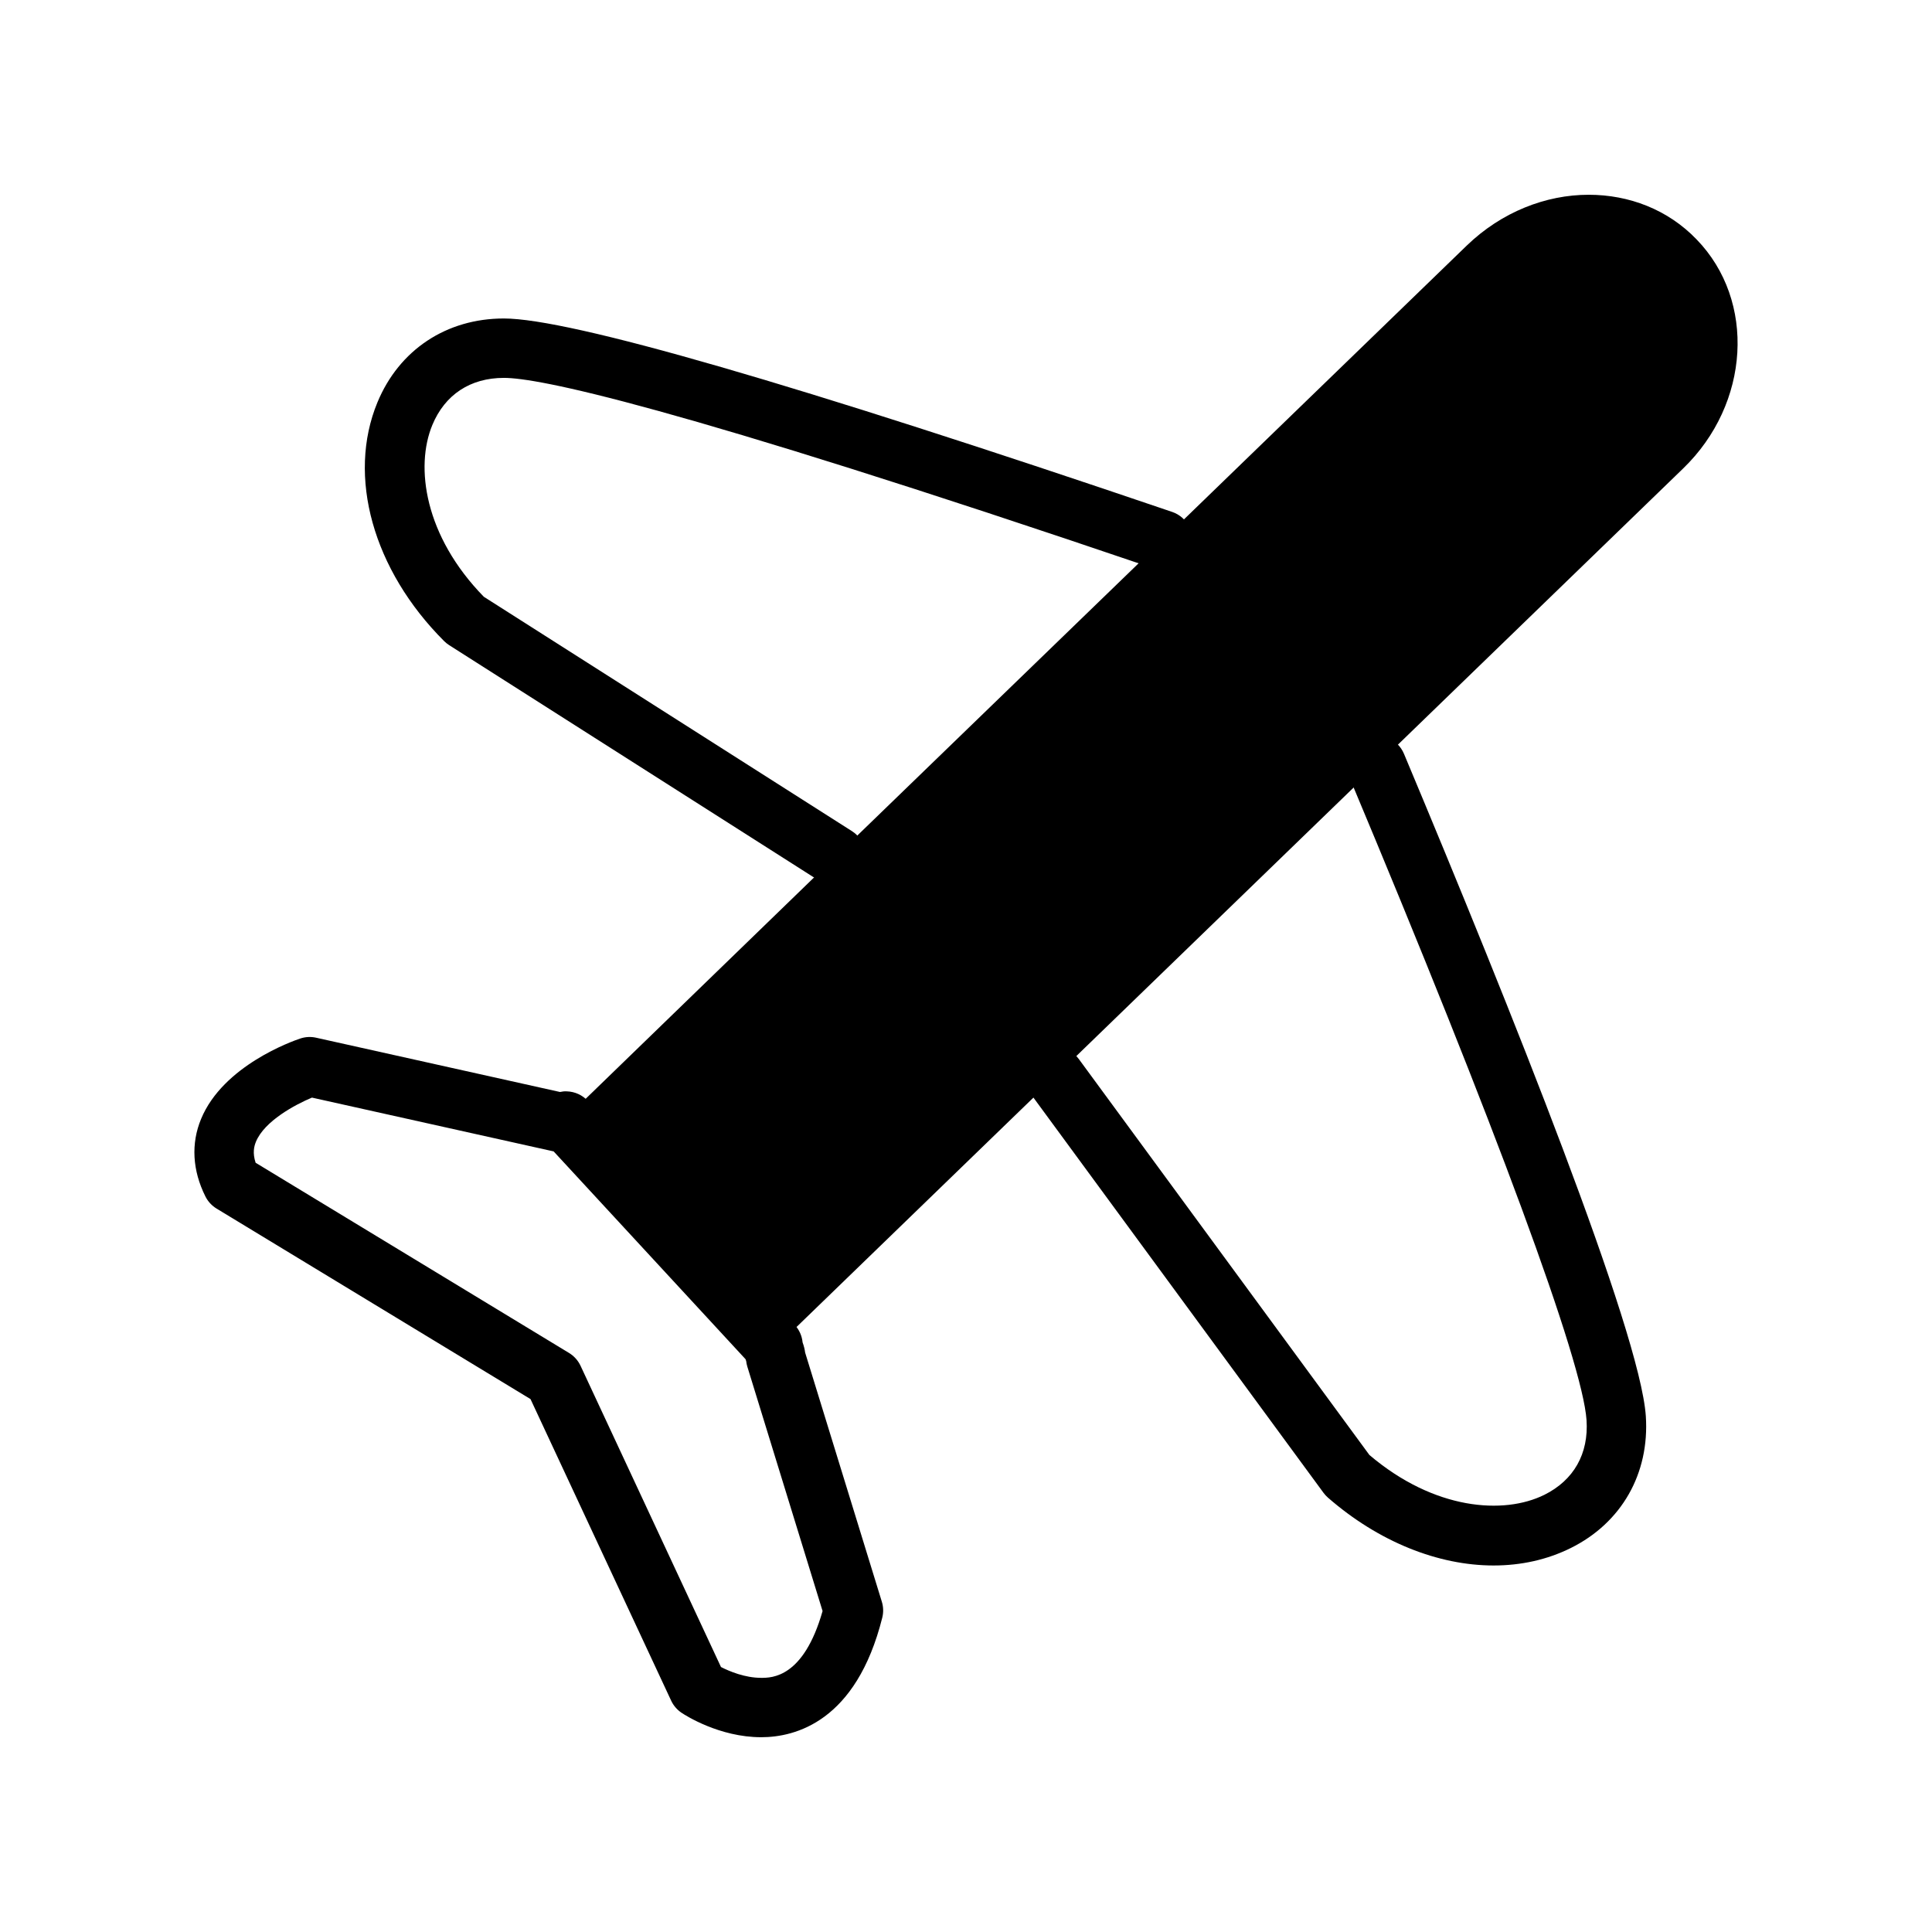
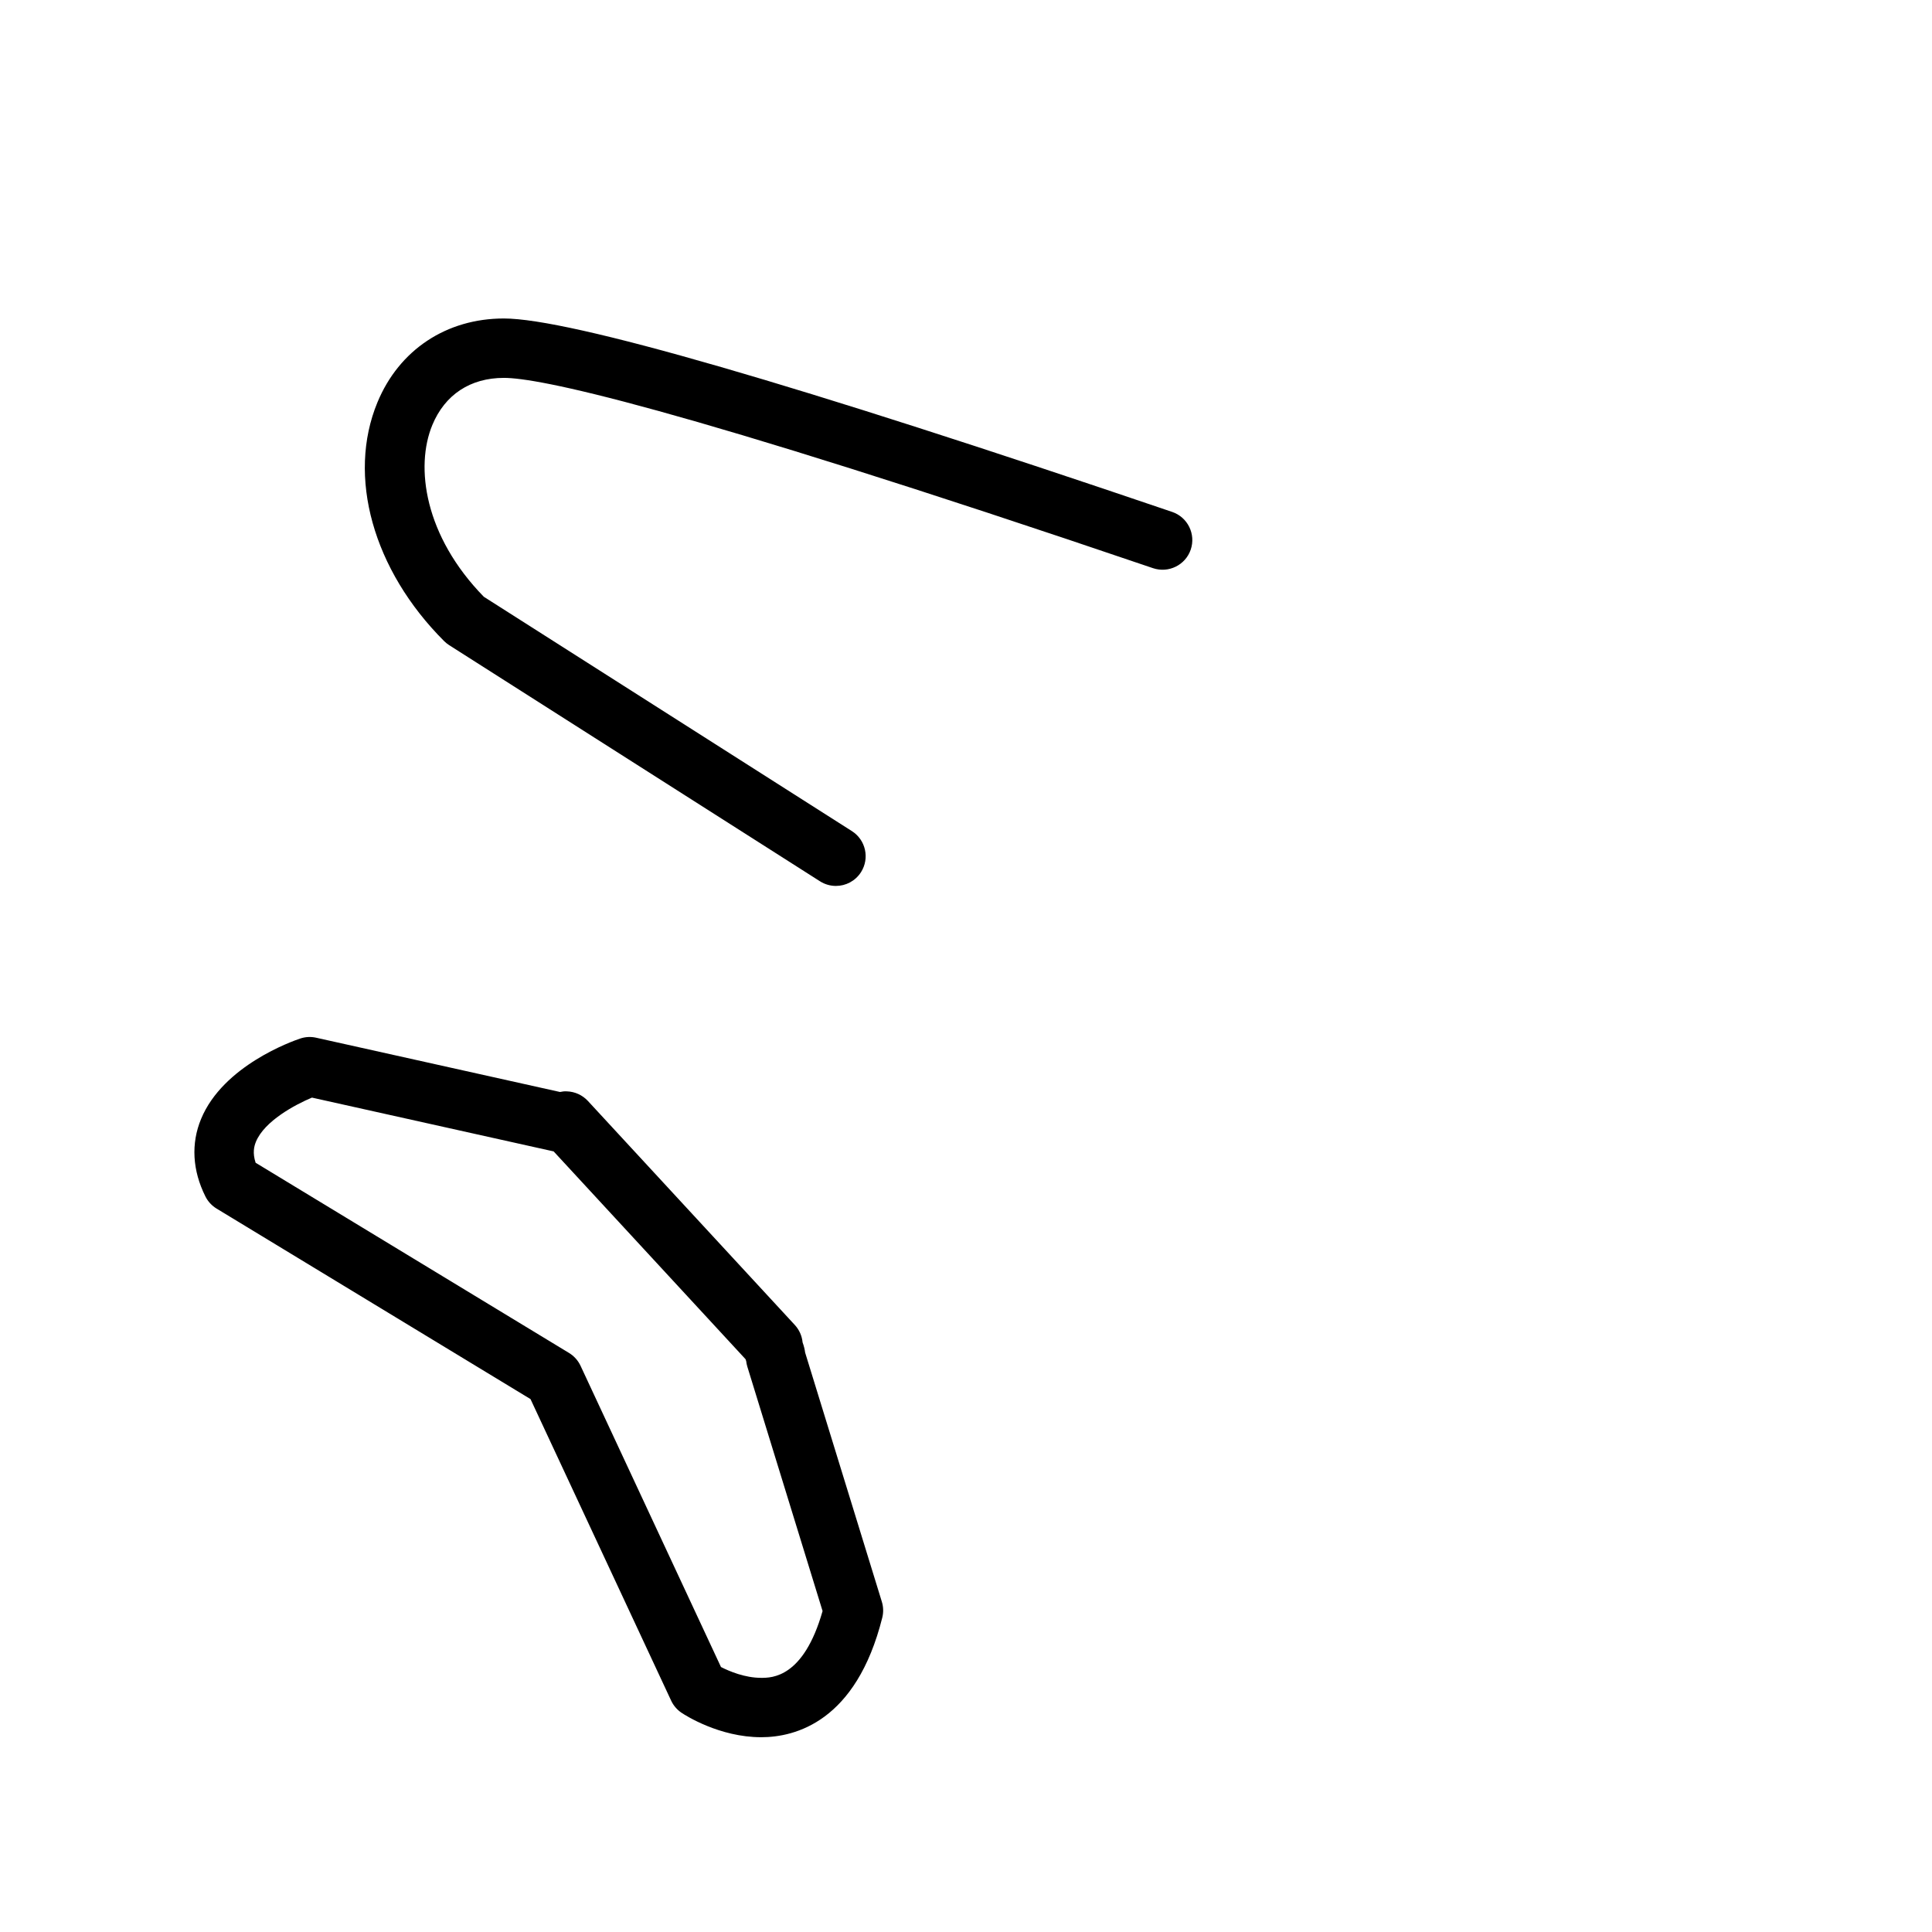
<svg xmlns="http://www.w3.org/2000/svg" fill="#000000" width="800px" height="800px" version="1.1" viewBox="144 144 512 512">
  <g>
-     <path d="m590.02 268.18-233.84 226.43c-2.258 2.266-4.738 4.219-7.312 5.863l-54.852-59.387c1.441-1.961 3.086-3.906 4.938-5.652l66.59-64.535 86.562-83.781 80.586-78.027c9.266-8.949 21.004-13.477 32.324-13.477 10.699 0 20.996 3.914 28.605 11.84 15.762 16.254 14.203 43.539-3.598 60.723z" />
    <path d="m365.53 378.78c-1.449 0-2.914-0.395-4.219-1.227l-98.285-62.586c-0.488-0.316-0.93-0.668-1.34-1.078-18.844-18.836-25.773-43.676-17.656-63.273 5.762-13.91 18.285-22.215 33.504-22.215 17.461 0 77.043 17.246 177.1 51.262 4.117 1.402 6.32 5.871 4.922 9.988-1.402 4.117-5.879 6.305-9.988 4.922-129.05-43.879-163.17-50.43-172.03-50.43-8.887 0-15.625 4.434-18.965 12.492-4.59 11.082-2.109 29.379 13.648 45.516l97.543 62.102c3.668 2.34 4.746 7.203 2.418 10.871-1.504 2.363-4.047 3.656-6.652 3.656z" />
-     <path d="m539.84 558.87c-14.664 0-30.449-6.234-43.918-17.98-0.441-0.387-0.828-0.812-1.172-1.273l-77.516-105.61c-2.574-3.504-1.82-8.43 1.684-11.004 3.504-2.582 8.438-1.828 11.004 1.684l76.98 104.89c17.199 14.633 35.629 15.879 46.359 10.57 7.809-3.871 11.785-10.902 11.188-19.805-1.047-15.523-23.969-77.664-62.906-170.49-1.676-4.008 0.203-8.621 4.219-10.305 4.016-1.676 8.629 0.203 10.305 4.219 28.402 67.73 62.59 153.18 64.094 175.52 1.016 15.215-6.422 28.285-19.902 34.961-6.262 3.109-13.207 4.621-20.418 4.621z" />
    <path d="m345.72 604.38c-11.066 0-20.098-5.801-21.09-6.465-1.195-0.805-2.156-1.914-2.769-3.227l-37.27-79.914-83.191-50.484c-1.266-0.77-2.297-1.883-2.961-3.211-3.457-6.918-3.856-14.027-1.148-20.555 5.856-14.145 24.223-20.617 26.293-21.309 1.348-0.449 2.801-0.527 4.195-0.211l64.629 14.383c0.59-0.133 1.195-0.211 1.82-0.164 2.117 0.062 4.117 0.977 5.559 2.527l54.852 59.387c1.18 1.281 1.898 2.906 2.055 4.613 0.355 0.969 0.574 1.867 0.676 2.699l20.324 66.016c0.426 1.371 0.465 2.832 0.117 4.227-6.902 27.57-23.07 31.688-32.09 31.688zm-10.652-18.602c2.219 1.133 6.328 2.867 10.652 2.867 2.824 0 11.234 0 16.27-17.703l-19.934-64.75c-0.156-0.496-0.25-0.992-0.309-1.488-0.062-0.164-0.117-0.34-0.172-0.504l-50.852-55.066-64.055-14.258c-4.473 1.875-12.586 6.211-14.84 11.691-0.48 1.172-0.953 2.945-0.086 5.574l83.059 50.406c1.332 0.812 2.394 1.992 3.055 3.41z" />
  </g>
</svg>